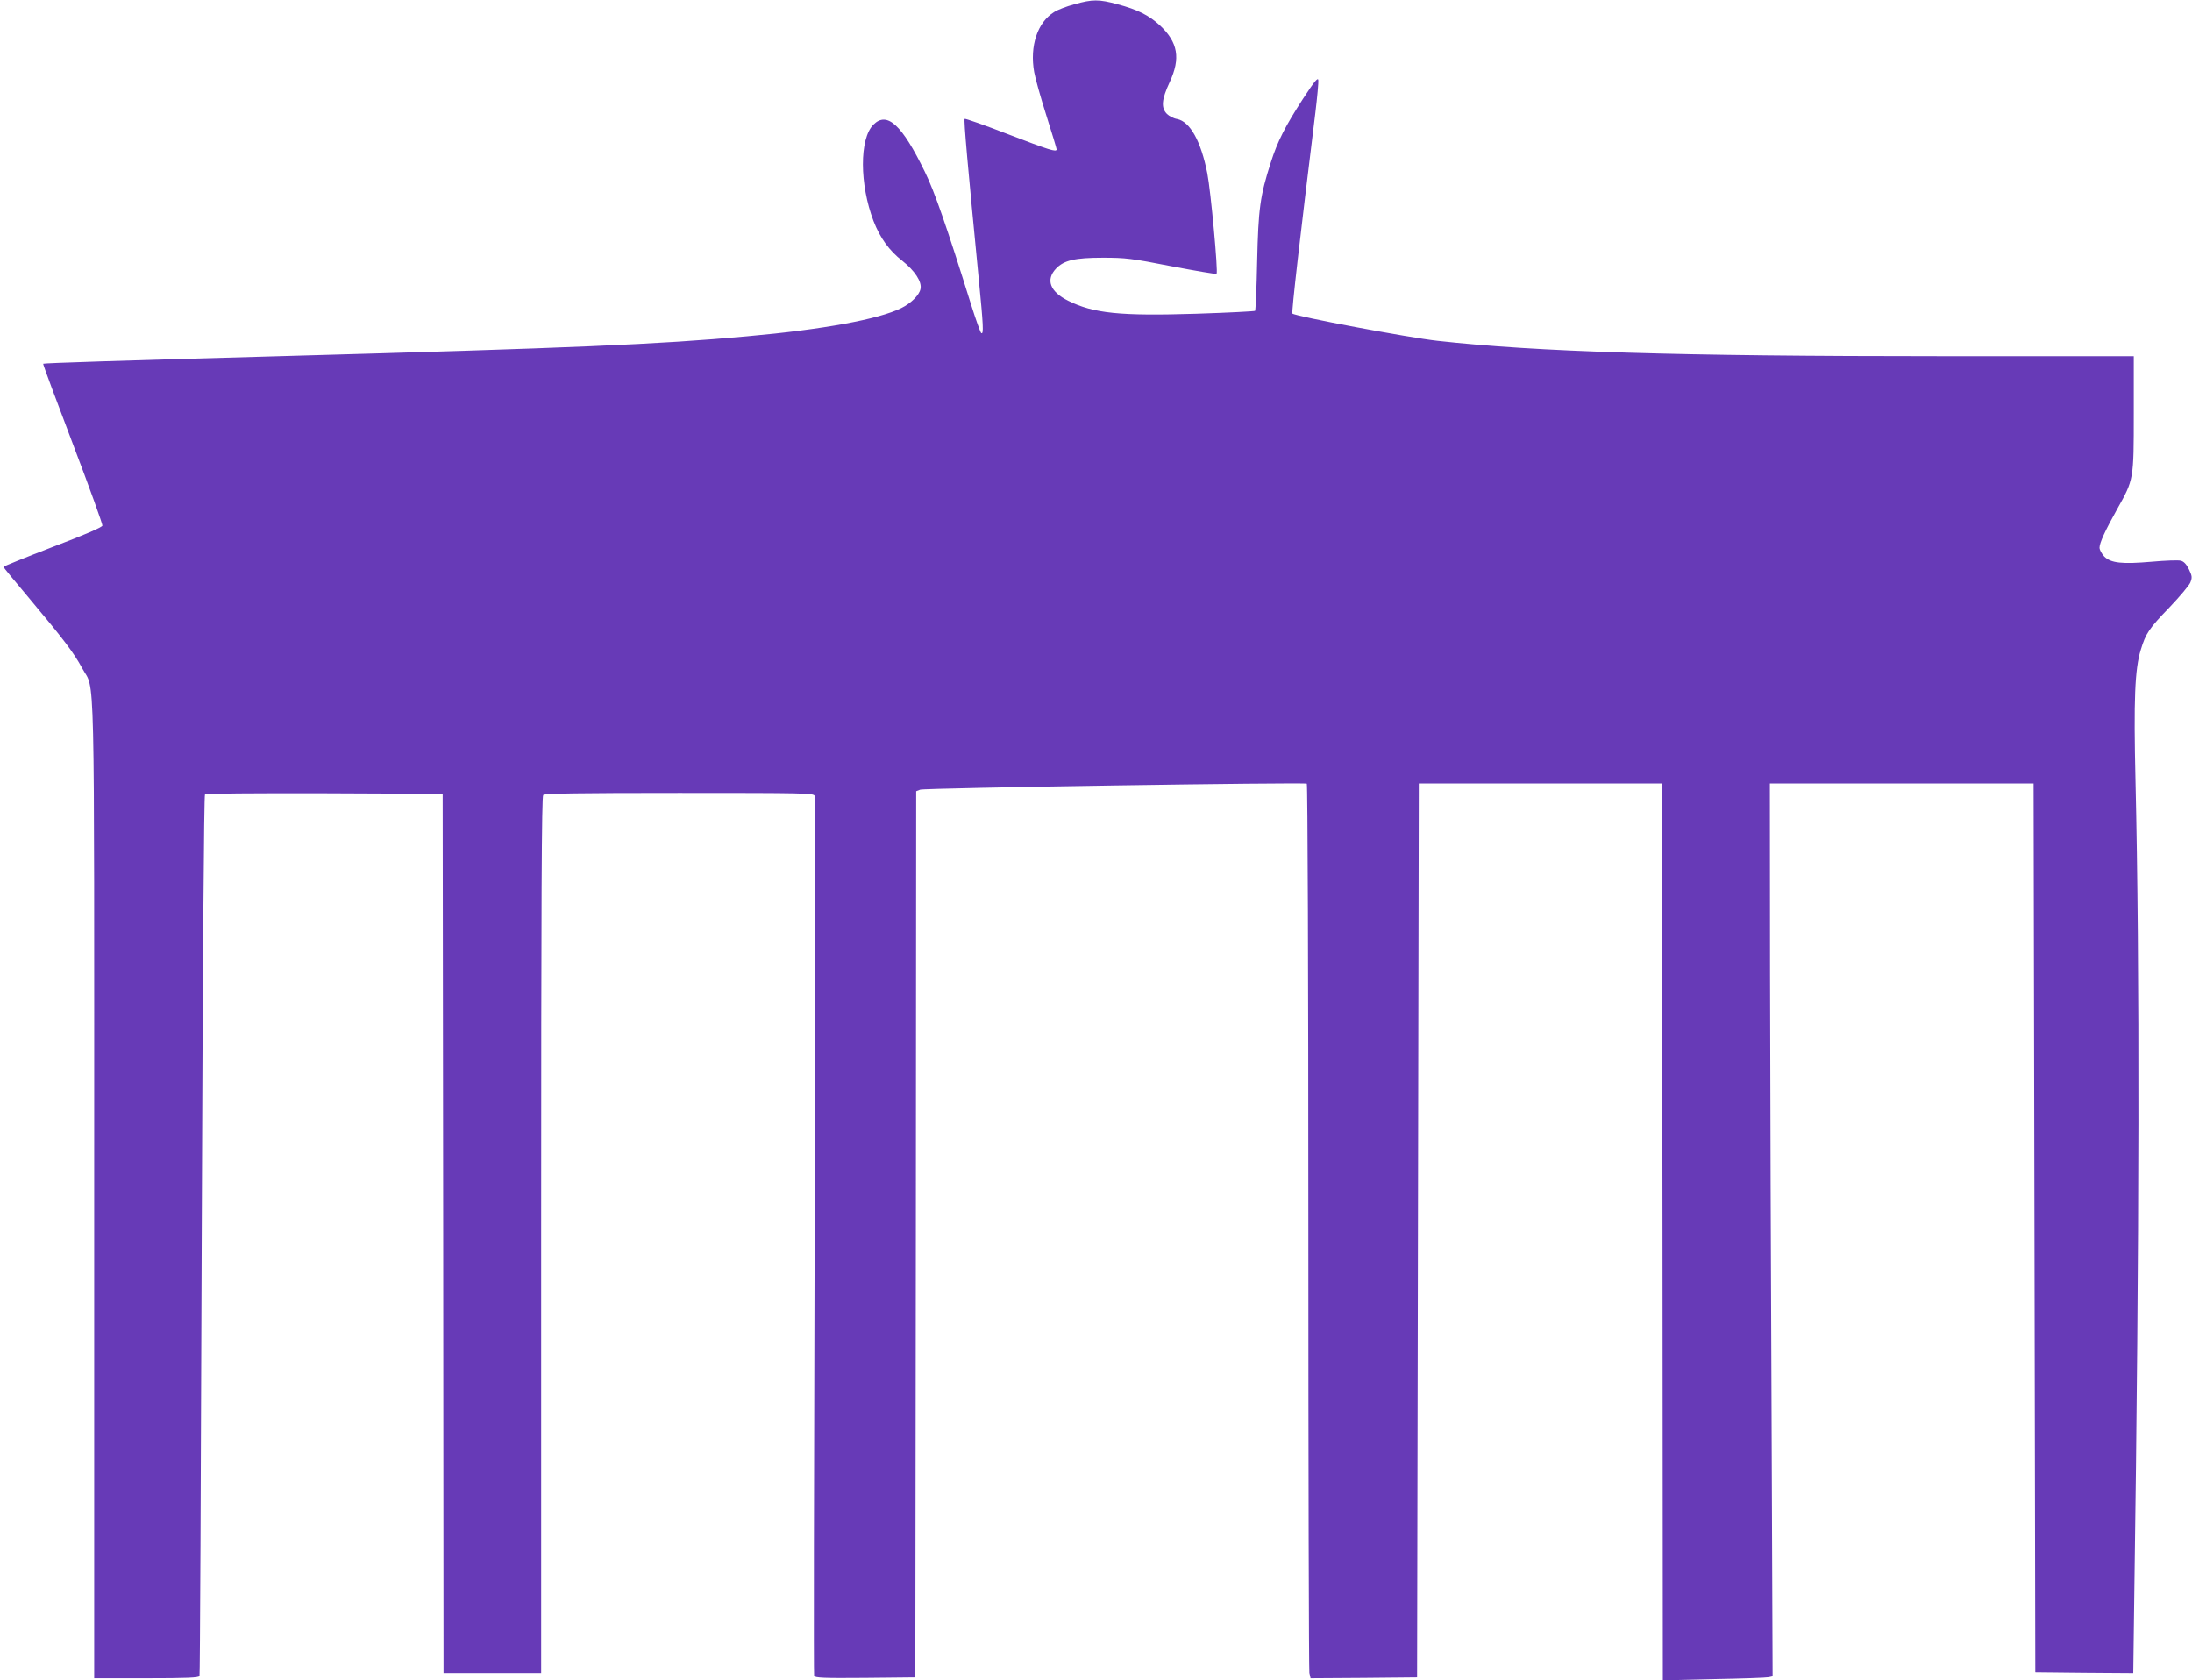
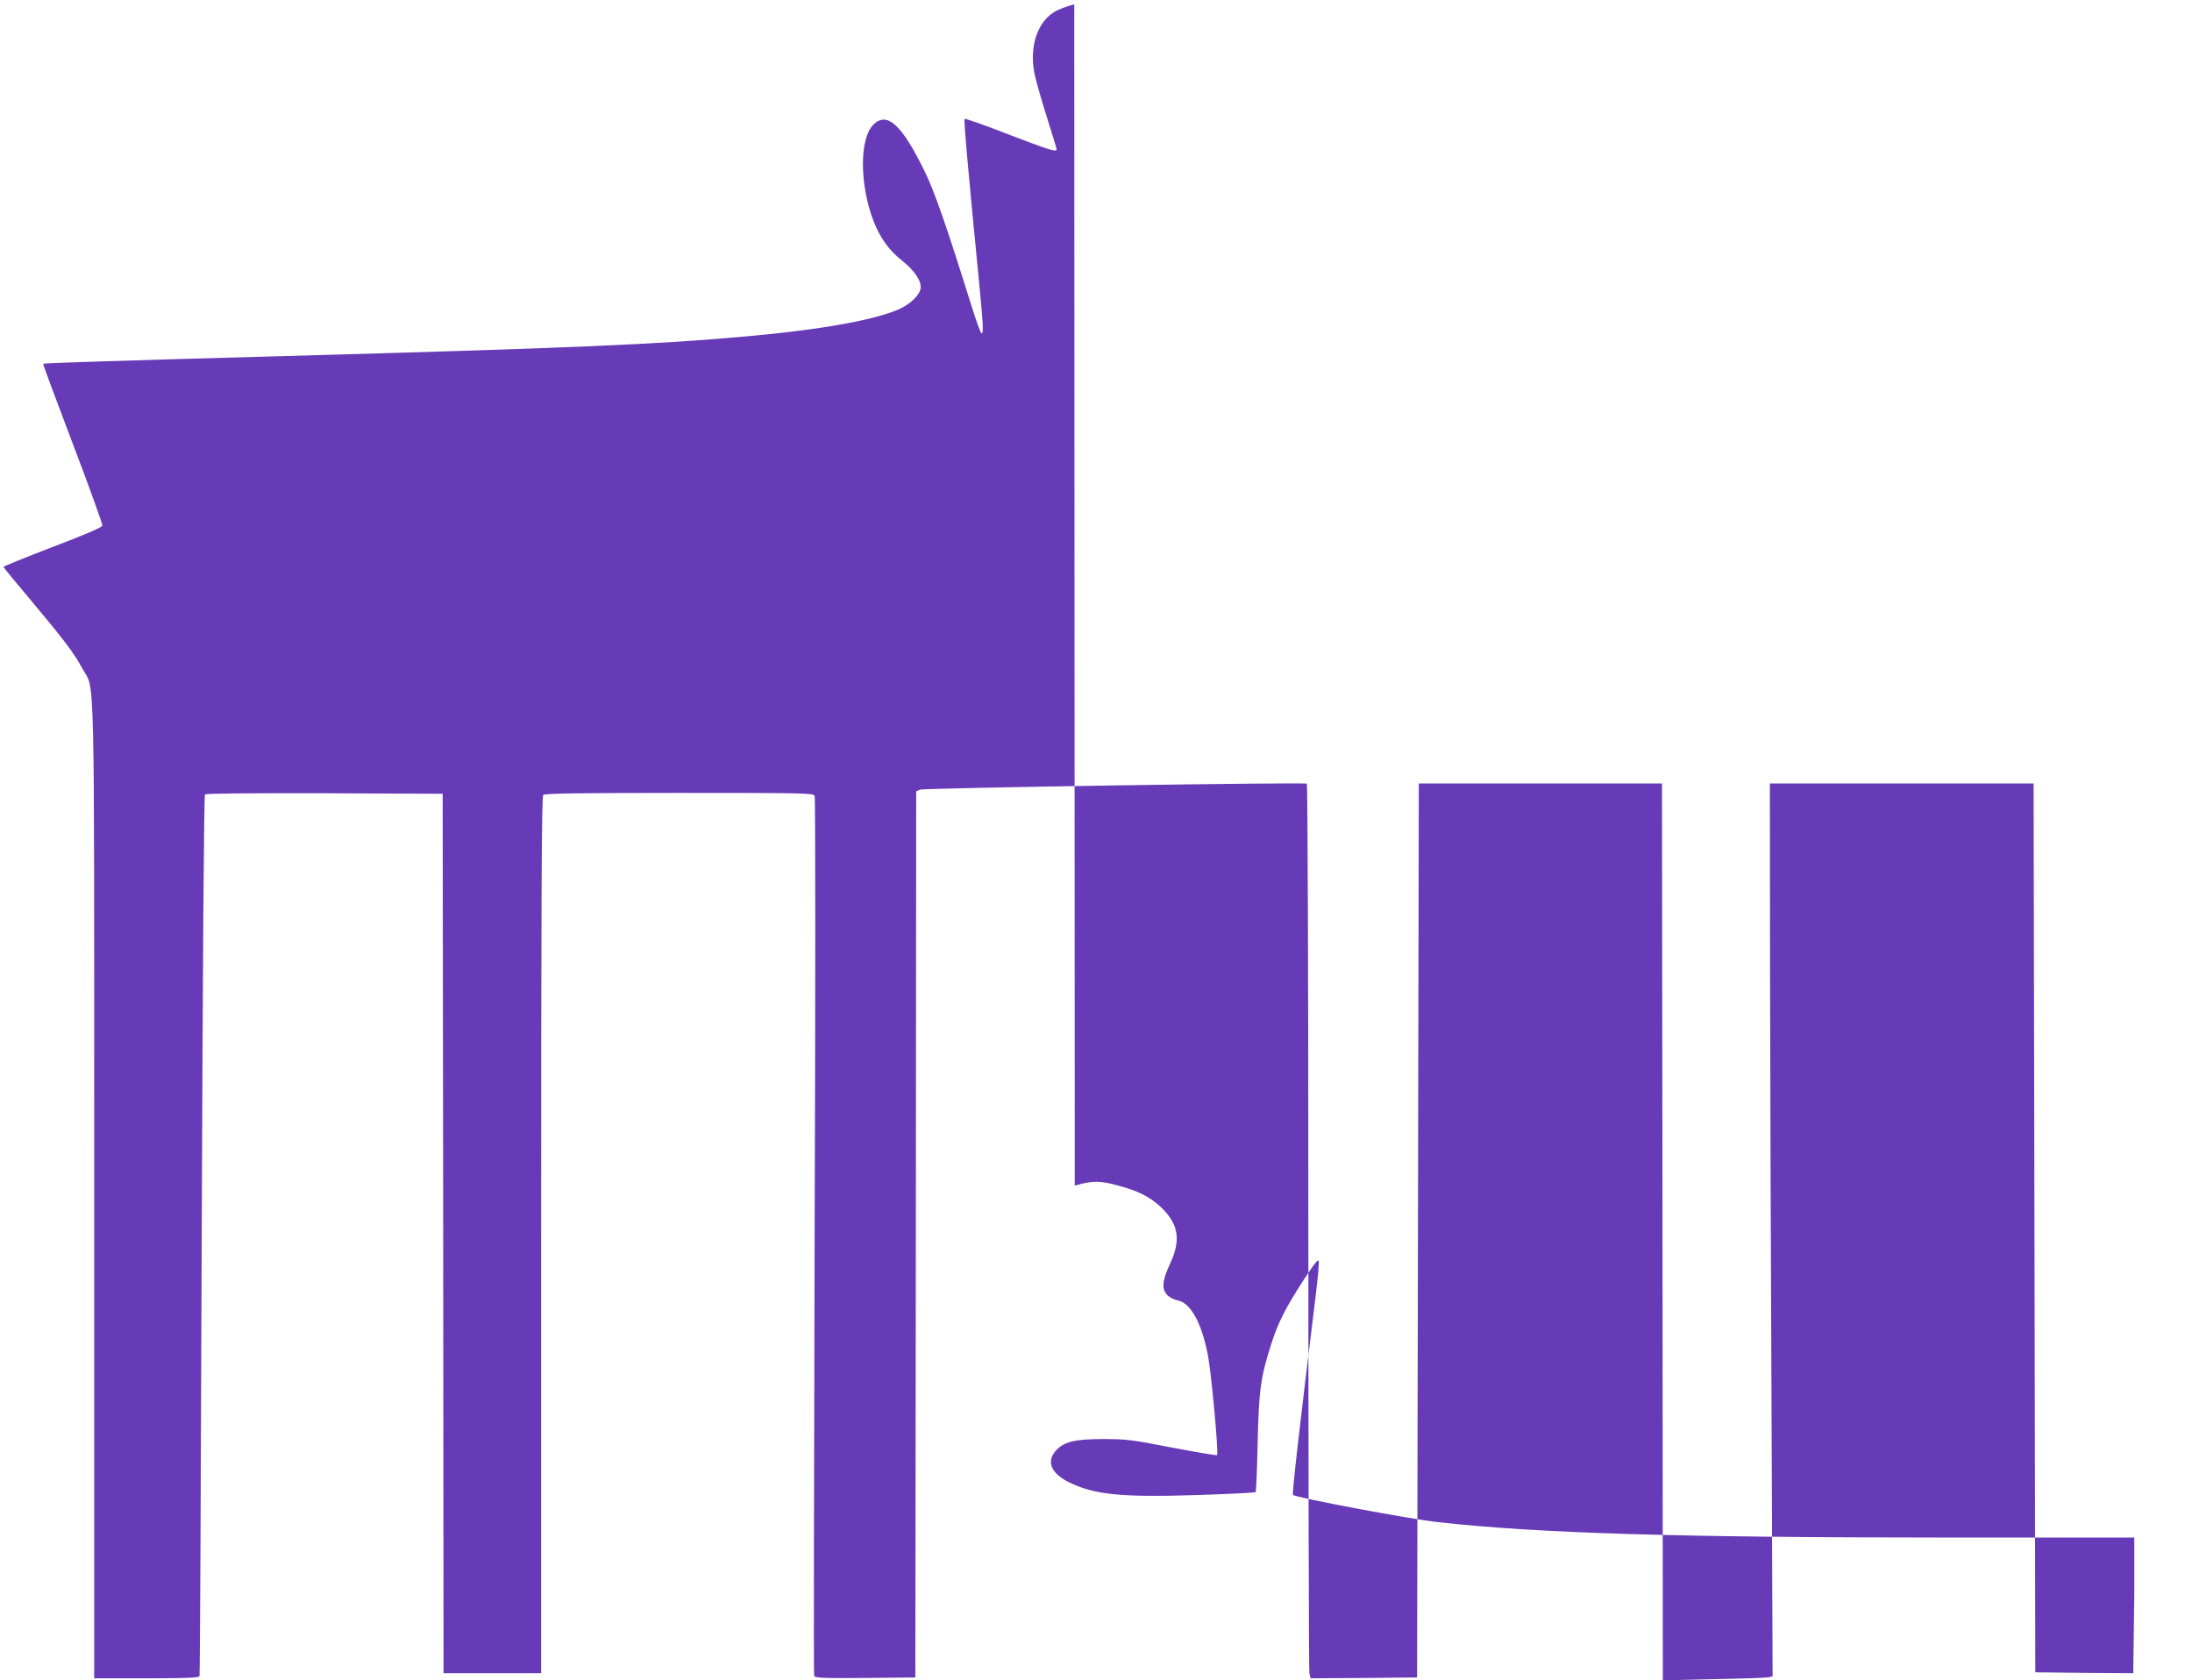
<svg xmlns="http://www.w3.org/2000/svg" version="1.0" width="1280pt" height="981pt" viewBox="0 0 1280 981" preserveAspectRatio="xMidYMid meet">
  <g transform="translate(0,981) scale(0.1,-0.1)" fill="#673ab7" stroke="none">
-     <path d="M6273 9785 c-45 -12 -97 -32 -117 -45 -98 -60 -144 -199 -117 -351 6 -35 38 -149 71 -253 33 -104 60 -193 60 -198 0 -18 -43 -4 -283 88 -136 53 -251 93 -254 90 -6 -6 18 -276 82 -931 27 -276 30 -329 15 -320 -5 3 -32 79 -60 168 -142 455 -213 659 -269 773 -134 276 -221 356 -301 276 -82 -82 -81 -349 1 -563 38 -98 91 -172 168 -232 73 -58 116 -123 106 -165 -7 -35 -55 -83 -112 -111 -131 -65 -454 -125 -903 -165 -517 -47 -1004 -68 -2730 -116 -937 -26 -1373 -40 -1378 -44 -2 -2 76 -212 173 -467 97 -254 174 -469 173 -478 -2 -10 -101 -53 -291 -125 -158 -61 -287 -113 -287 -116 0 -3 70 -88 156 -190 196 -234 254 -310 304 -402 76 -142 70 133 70 -3045 l0 -2853 305 0 c236 0 307 3 310 13 3 6 8 1165 13 2575 6 1600 13 2567 19 2573 6 6 271 8 699 7 l689 -3 3 -2568 2 -2567 285 0 285 0 0 2558 c0 1976 3 2561 12 2570 9 9 199 12 795 12 735 0 783 -1 790 -17 5 -10 5 -1167 0 -2572 -4 -1404 -6 -2560 -3 -2567 5 -12 55 -14 298 -12 l293 3 3 2588 2 2587 23 9 c24 10 2244 44 2258 35 5 -3 9 -1099 9 -2583 0 -1418 3 -2593 6 -2610 l7 -31 311 2 311 3 5 2610 5 2610 710 0 710 0 3 -2618 2 -2619 298 7 c163 3 307 8 320 11 l23 5 -6 1497 c-4 823 -8 1997 -9 2607 l-1 1110 770 0 770 0 5 -2595 5 -2595 286 -3 286 -2 6 457 c30 2063 32 3695 7 4757 -11 469 -4 649 31 762 29 96 48 124 169 249 58 61 112 125 120 143 12 30 11 38 -8 78 -15 30 -30 46 -48 50 -15 4 -91 1 -169 -6 -174 -15 -238 -8 -277 30 -15 16 -28 39 -28 52 0 28 33 100 104 227 96 171 96 170 96 556 l0 335 -1112 0 c-1553 0 -2373 25 -2955 90 -165 18 -830 143 -846 159 -6 6 43 436 134 1173 11 92 19 177 17 190 -2 18 -22 -6 -88 -107 -105 -162 -150 -250 -189 -373 -63 -196 -73 -271 -80 -579 -3 -155 -9 -284 -12 -288 -4 -3 -158 -11 -343 -17 -444 -14 -601 2 -749 76 -106 53 -132 123 -70 188 46 48 110 63 273 63 133 0 167 -4 402 -50 142 -27 260 -47 262 -44 10 10 -34 485 -54 587 -37 188 -101 302 -176 317 -20 3 -47 17 -60 30 -35 36 -31 84 16 185 65 139 49 233 -57 332 -64 59 -130 92 -246 123 -110 30 -147 30 -254 0z" />
+     <path d="M6273 9785 c-45 -12 -97 -32 -117 -45 -98 -60 -144 -199 -117 -351 6 -35 38 -149 71 -253 33 -104 60 -193 60 -198 0 -18 -43 -4 -283 88 -136 53 -251 93 -254 90 -6 -6 18 -276 82 -931 27 -276 30 -329 15 -320 -5 3 -32 79 -60 168 -142 455 -213 659 -269 773 -134 276 -221 356 -301 276 -82 -82 -81 -349 1 -563 38 -98 91 -172 168 -232 73 -58 116 -123 106 -165 -7 -35 -55 -83 -112 -111 -131 -65 -454 -125 -903 -165 -517 -47 -1004 -68 -2730 -116 -937 -26 -1373 -40 -1378 -44 -2 -2 76 -212 173 -467 97 -254 174 -469 173 -478 -2 -10 -101 -53 -291 -125 -158 -61 -287 -113 -287 -116 0 -3 70 -88 156 -190 196 -234 254 -310 304 -402 76 -142 70 133 70 -3045 l0 -2853 305 0 c236 0 307 3 310 13 3 6 8 1165 13 2575 6 1600 13 2567 19 2573 6 6 271 8 699 7 l689 -3 3 -2568 2 -2567 285 0 285 0 0 2558 c0 1976 3 2561 12 2570 9 9 199 12 795 12 735 0 783 -1 790 -17 5 -10 5 -1167 0 -2572 -4 -1404 -6 -2560 -3 -2567 5 -12 55 -14 298 -12 l293 3 3 2588 2 2587 23 9 c24 10 2244 44 2258 35 5 -3 9 -1099 9 -2583 0 -1418 3 -2593 6 -2610 l7 -31 311 2 311 3 5 2610 5 2610 710 0 710 0 3 -2618 2 -2619 298 7 c163 3 307 8 320 11 l23 5 -6 1497 c-4 823 -8 1997 -9 2607 l-1 1110 770 0 770 0 5 -2595 5 -2595 286 -3 286 -2 6 457 l0 335 -1112 0 c-1553 0 -2373 25 -2955 90 -165 18 -830 143 -846 159 -6 6 43 436 134 1173 11 92 19 177 17 190 -2 18 -22 -6 -88 -107 -105 -162 -150 -250 -189 -373 -63 -196 -73 -271 -80 -579 -3 -155 -9 -284 -12 -288 -4 -3 -158 -11 -343 -17 -444 -14 -601 2 -749 76 -106 53 -132 123 -70 188 46 48 110 63 273 63 133 0 167 -4 402 -50 142 -27 260 -47 262 -44 10 10 -34 485 -54 587 -37 188 -101 302 -176 317 -20 3 -47 17 -60 30 -35 36 -31 84 16 185 65 139 49 233 -57 332 -64 59 -130 92 -246 123 -110 30 -147 30 -254 0z" />
  </g>
</svg>